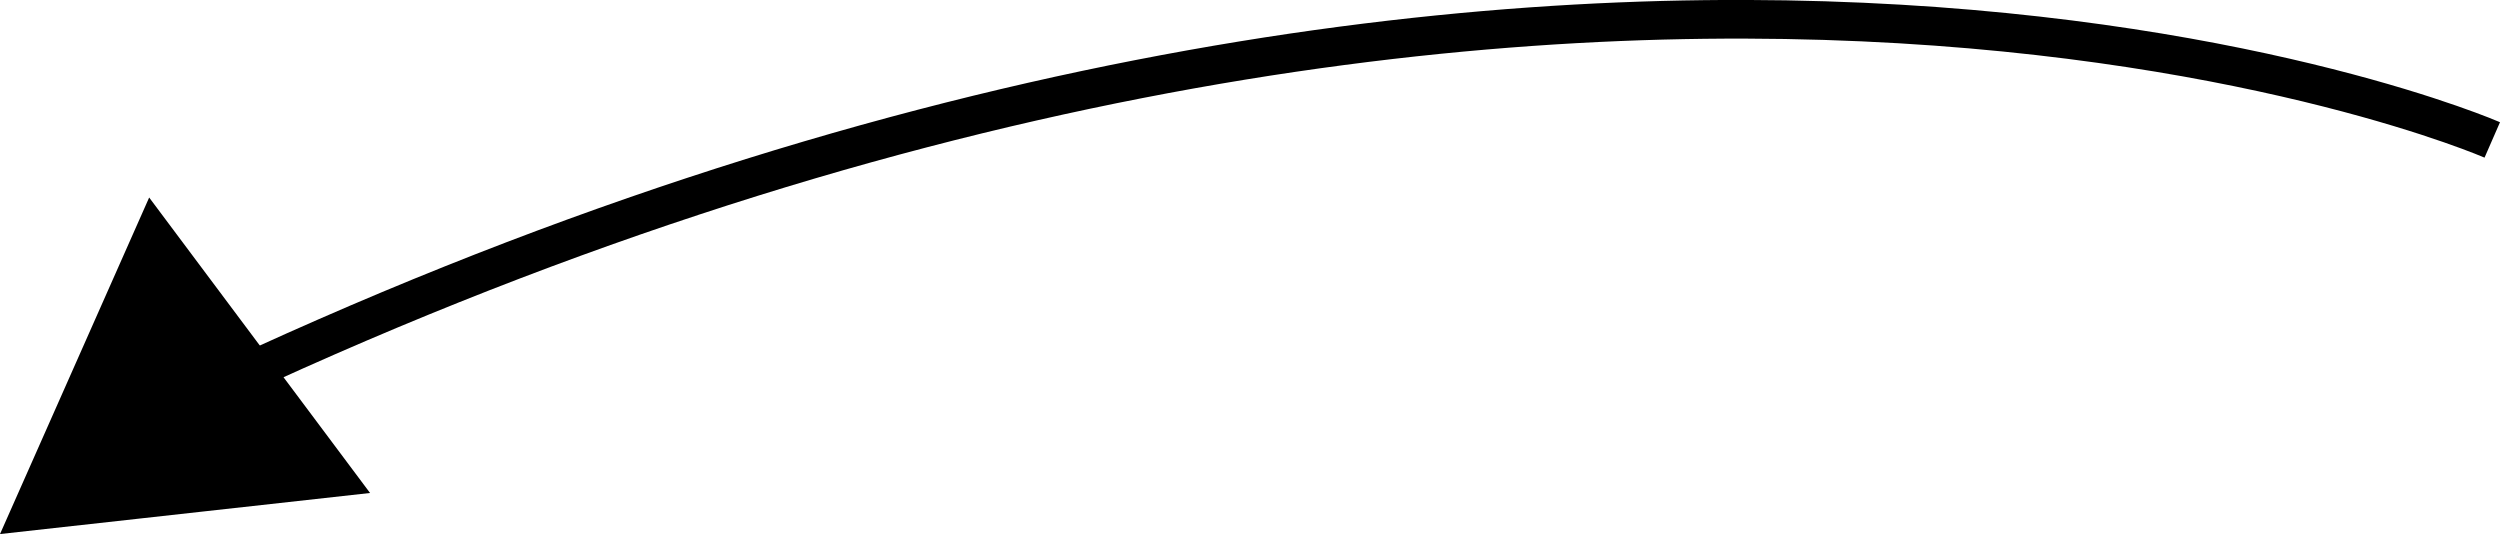
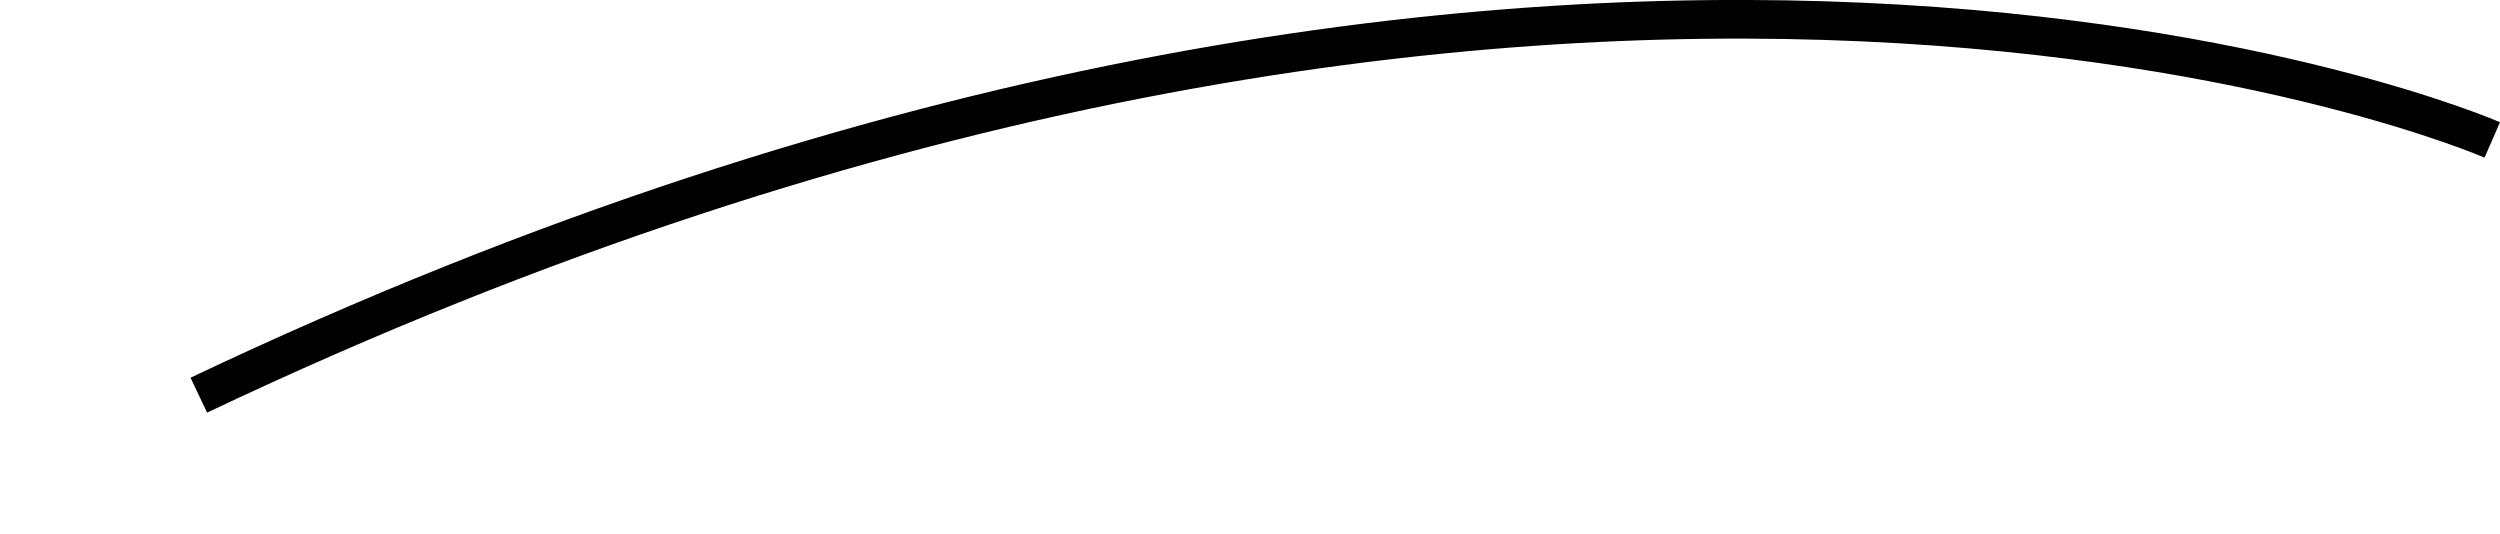
<svg xmlns="http://www.w3.org/2000/svg" id="_Слой_2" data-name="Слой 2" viewBox="0 0 194.03 41.45">
  <defs>
    <style> .cls-1, .cls-2 { stroke: #000; stroke-miterlimit: 10; stroke-width: 3px; } .cls-2 { fill: none; } </style>
  </defs>
  <g id="_Слой_1-2" data-name="Слой 1">
    <g>
      <path class="cls-2" d="M15.43,30.67C122.43-20.14,193.43,10.86,193.43,10.86" />
-       <polygon class="cls-1" points="11.91 18.28 2.43 39.67 25.95 37.06 11.91 18.28" />
    </g>
  </g>
</svg>